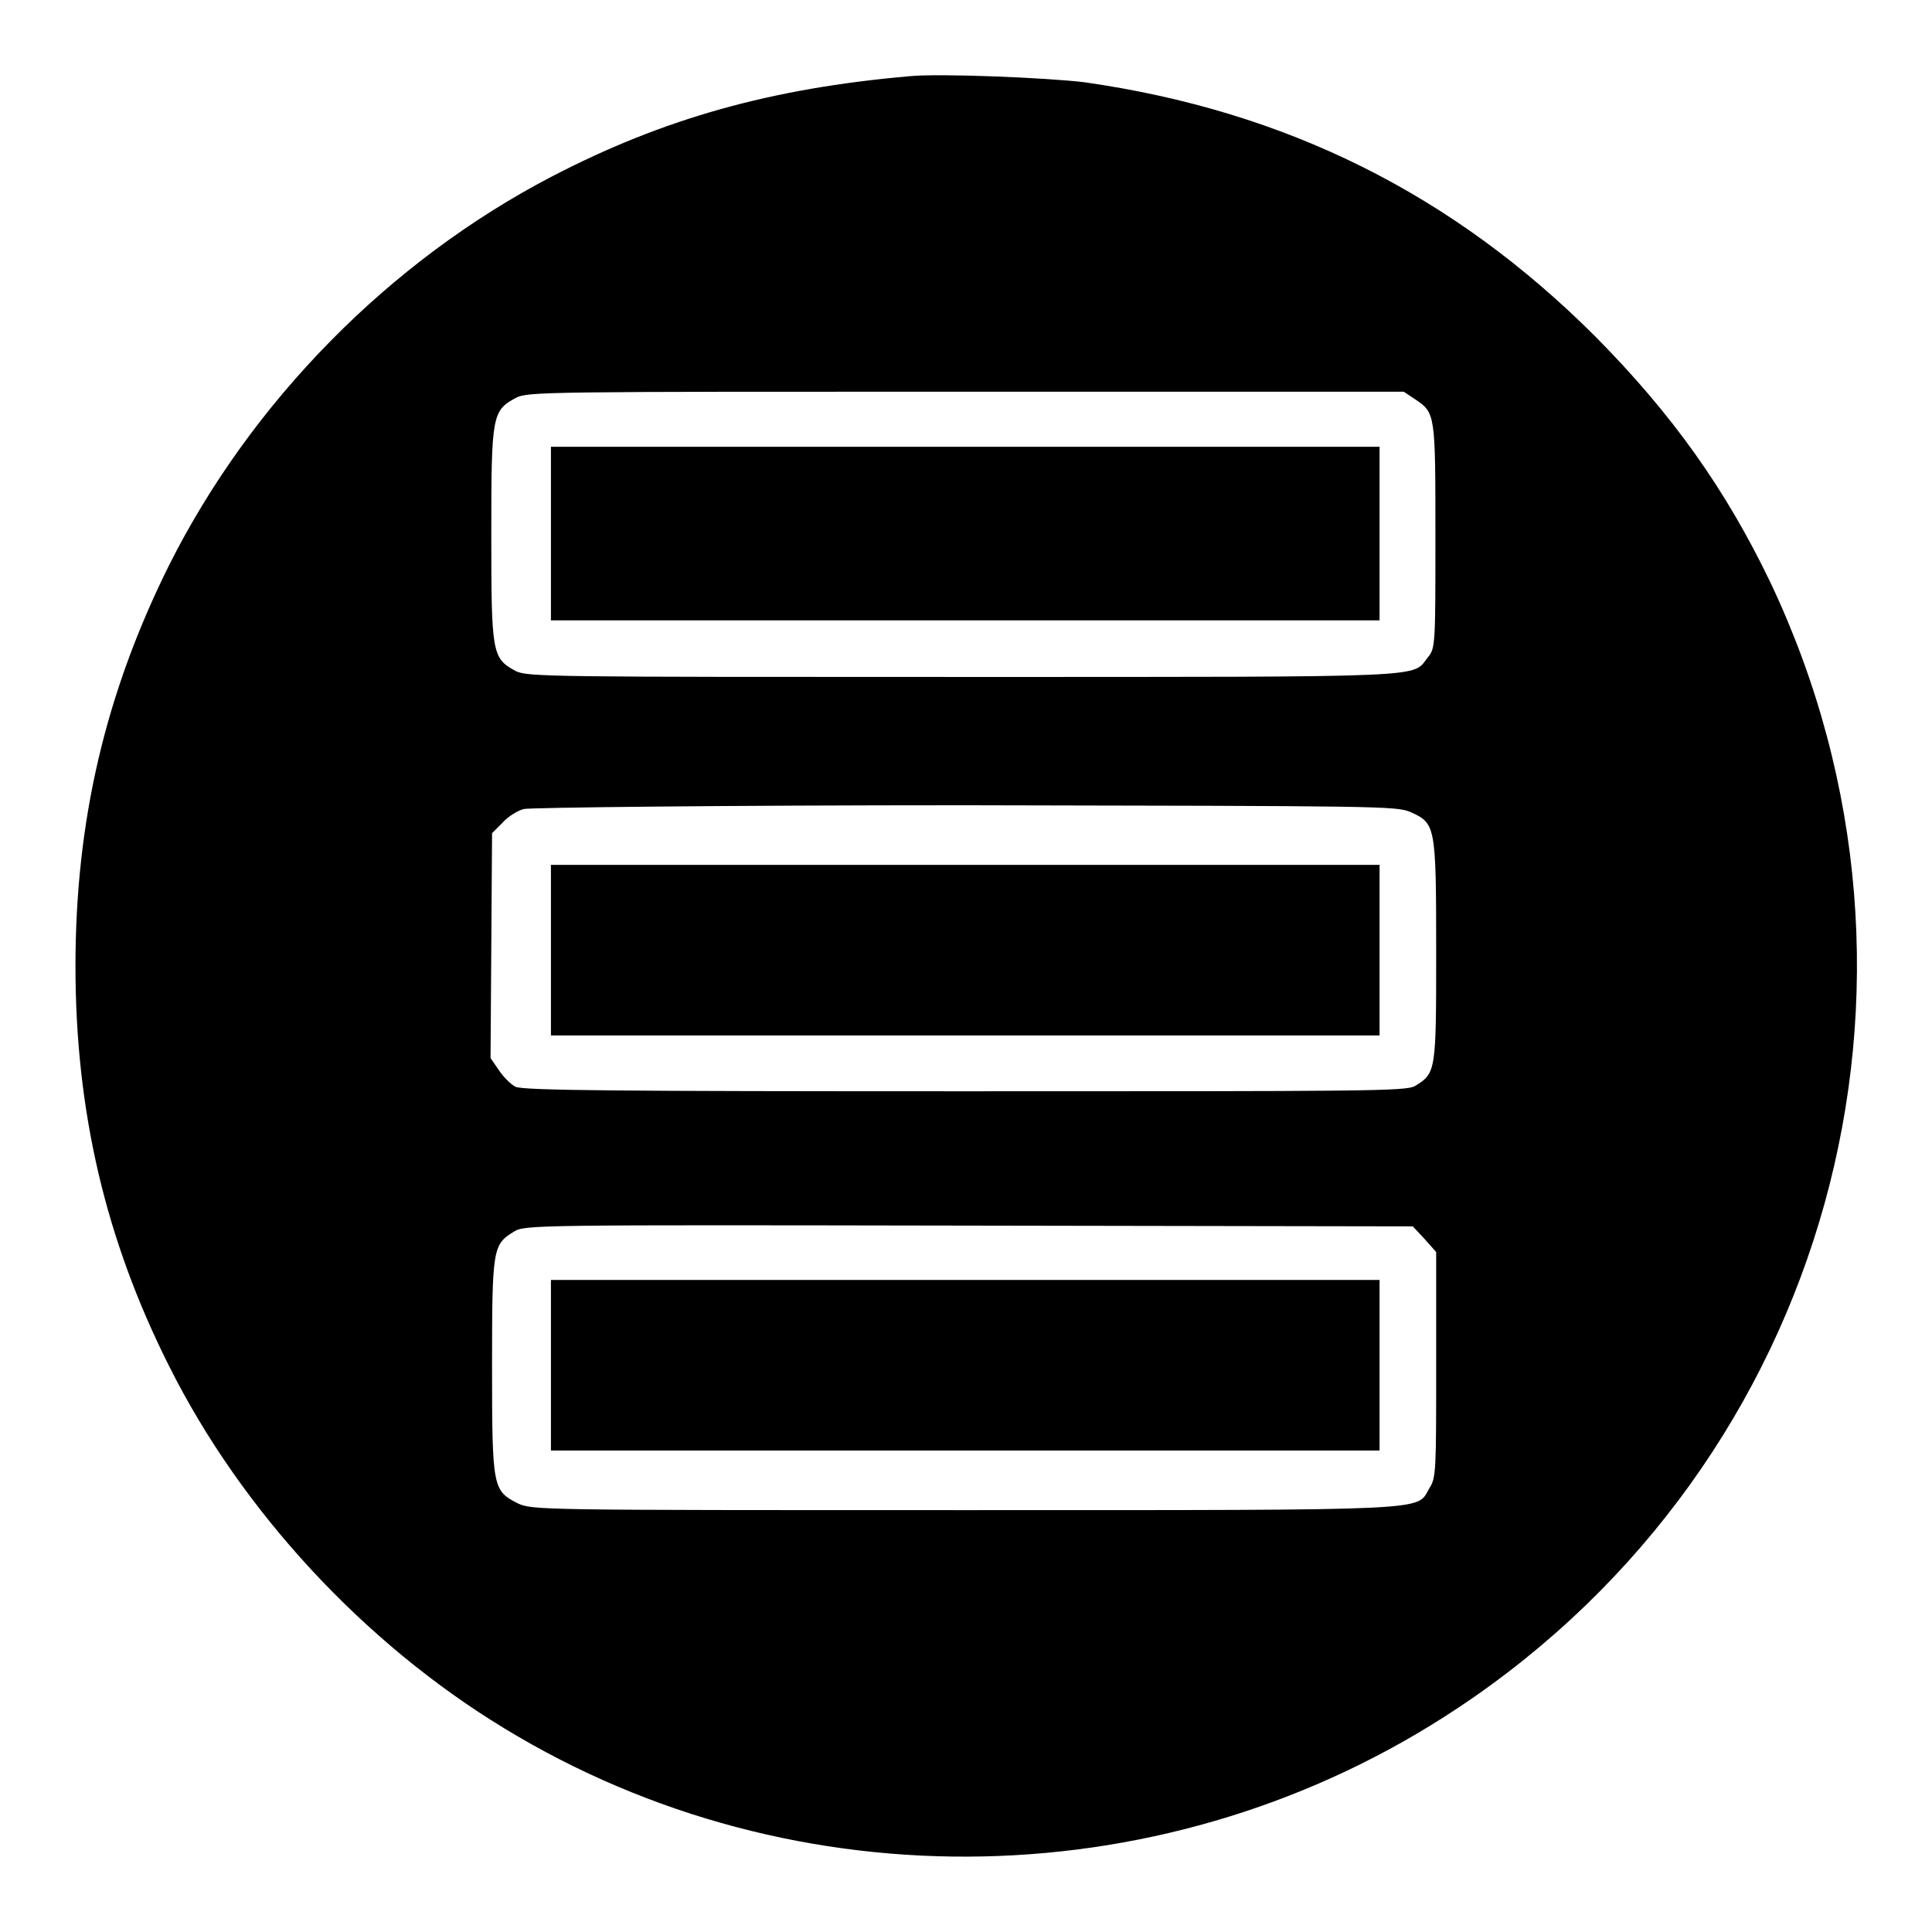
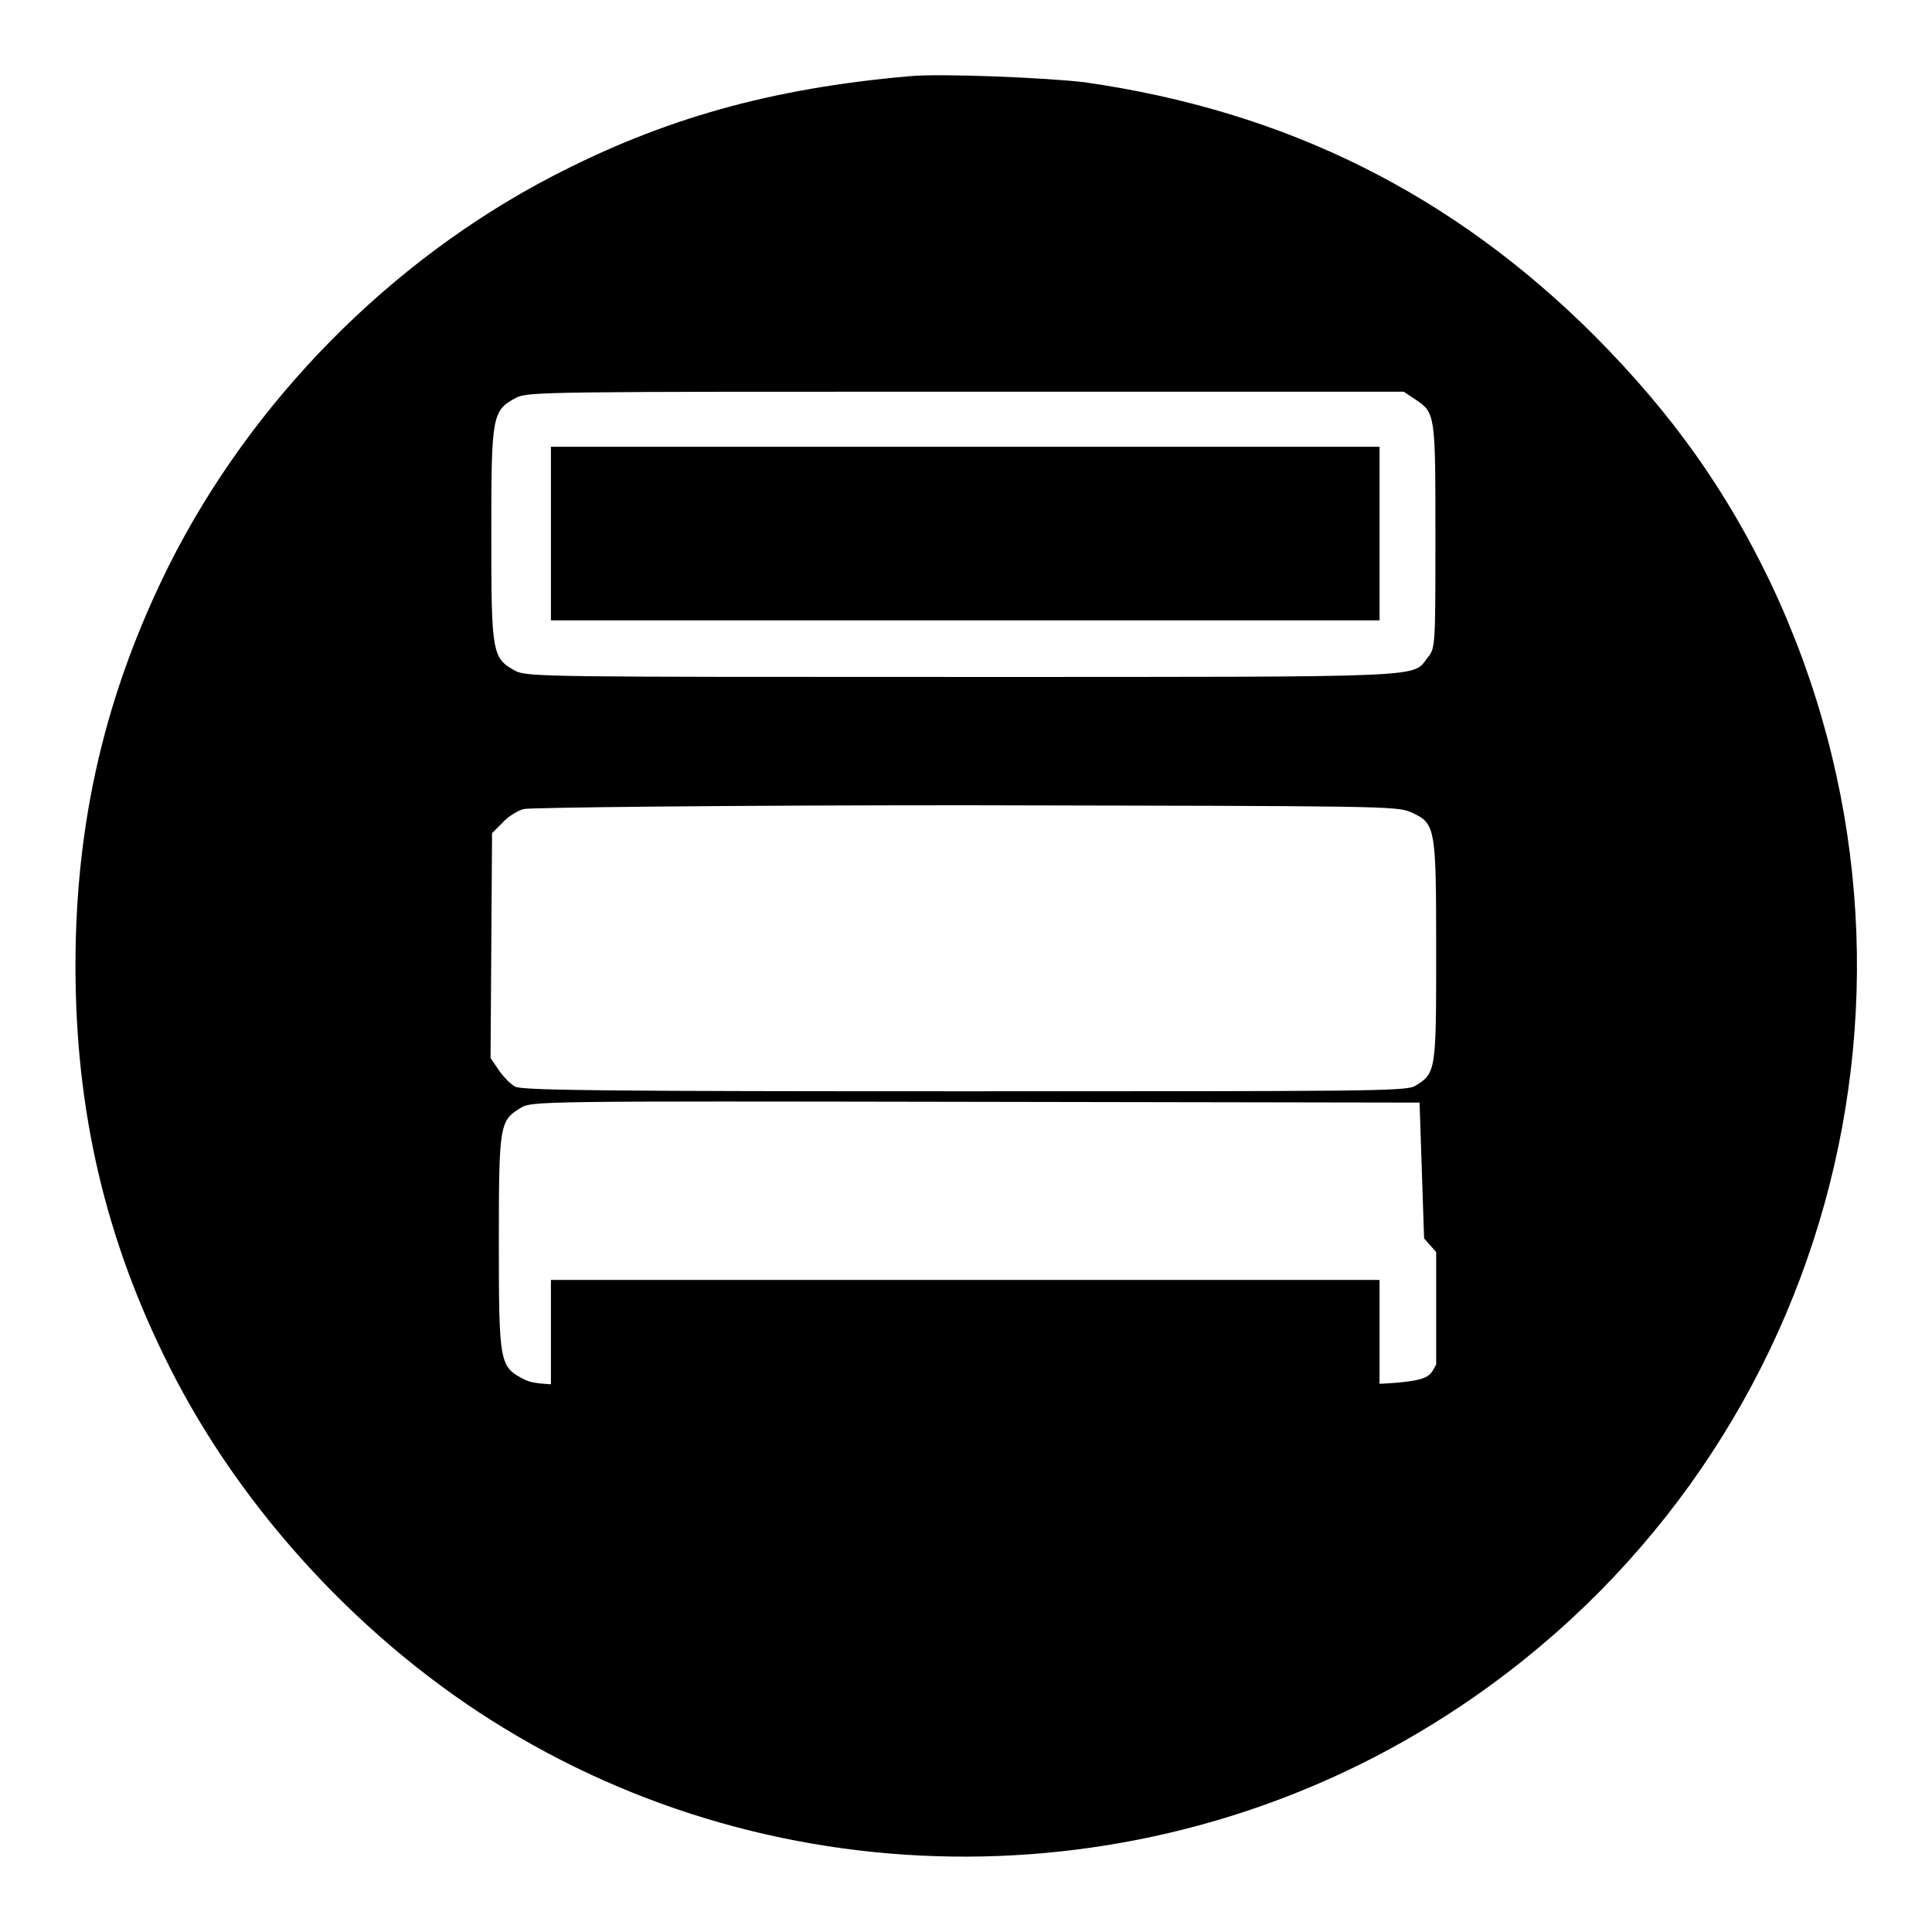
<svg xmlns="http://www.w3.org/2000/svg" version="1.1" x="0px" y="0px" viewBox="0 0 256 256" enable-background="new 0 0 256 256" xml:space="preserve">
  <g>
    <g>
      <g>
-         <path fill="#000000" d="M120.5,10.1c-18.3,1.6-32.6,5.6-47.4,13.3C51.6,34.6,33.3,53.2,22.4,74.9C14,91.8,10,108.7,10,128c0,19.3,4,36.3,12.4,53c9.6,19.2,25.8,36.7,44.4,48c38.7,23.6,88.4,22.6,126.4-2.7c49.1-32.6,66.6-95.9,41.4-149.1c-5.9-12.3-13-22.3-23.2-32.6c-18.9-18.9-41-29.9-67.7-33.7C138.8,10.3,124.5,9.7,120.5,10.1z M187.5,52.9c2.7,1.8,2.7,1.9,2.7,18.1c0,14.4,0,14.9-1,16.1c-2.2,2.7,1.7,2.6-61.4,2.6c-55.2,0-57.9,0-59.5-0.8c-3.1-1.7-3.2-2.3-3.2-18.1c0-15.8,0.1-16.4,3.3-18.1c1.5-0.8,4.2-0.8,59.6-0.8h58L187.5,52.9z M186.9,107.6c3.3,1.5,3.4,1.7,3.4,18.3c0,16,0,16.3-2.8,18c-1.2,0.7-6.5,0.7-59.7,0.7c-45.7,0-58.5-0.1-59.5-0.6c-0.6-0.3-1.6-1.3-2.2-2.2l-1.1-1.6l0.1-14.9l0.1-14.9l1.4-1.4c0.7-0.8,2-1.6,2.8-1.8c0.7-0.2,26.9-0.5,58.4-0.5C183,106.8,185,106.8,186.9,107.6z M188.7,164.1l1.6,1.8v14.9c0,14.1,0,15-0.9,16.4c-1.8,3,1.7,2.9-61.5,2.9c-56.8,0-57.3,0-59.3-0.9c-3.3-1.7-3.4-2-3.4-18.2c0-15.6,0.1-16.1,2.9-17.8c1.4-0.9,2.6-0.9,60.3-0.8l58.8,0.1L188.7,164.1z" />
+         <path fill="#000000" d="M120.5,10.1c-18.3,1.6-32.6,5.6-47.4,13.3C51.6,34.6,33.3,53.2,22.4,74.9C14,91.8,10,108.7,10,128c0,19.3,4,36.3,12.4,53c9.6,19.2,25.8,36.7,44.4,48c38.7,23.6,88.4,22.6,126.4-2.7c49.1-32.6,66.6-95.9,41.4-149.1c-5.9-12.3-13-22.3-23.2-32.6c-18.9-18.9-41-29.9-67.7-33.7C138.8,10.3,124.5,9.7,120.5,10.1z M187.5,52.9c2.7,1.8,2.7,1.9,2.7,18.1c0,14.4,0,14.9-1,16.1c-2.2,2.7,1.7,2.6-61.4,2.6c-55.2,0-57.9,0-59.5-0.8c-3.1-1.7-3.2-2.3-3.2-18.1c0-15.8,0.1-16.4,3.3-18.1c1.5-0.8,4.2-0.8,59.6-0.8h58L187.5,52.9z M186.9,107.6c3.3,1.5,3.4,1.7,3.4,18.3c0,16,0,16.3-2.8,18c-1.2,0.7-6.5,0.7-59.7,0.7c-45.7,0-58.5-0.1-59.5-0.6c-0.6-0.3-1.6-1.3-2.2-2.2l-1.1-1.6l0.1-14.9l0.1-14.9l1.4-1.4c0.7-0.8,2-1.6,2.8-1.8c0.7-0.2,26.9-0.5,58.4-0.5C183,106.8,185,106.8,186.9,107.6z M188.7,164.1l1.6,1.8v14.9c-1.8,3,1.7,2.9-61.5,2.9c-56.8,0-57.3,0-59.3-0.9c-3.3-1.7-3.4-2-3.4-18.2c0-15.6,0.1-16.1,2.9-17.8c1.4-0.9,2.6-0.9,60.3-0.8l58.8,0.1L188.7,164.1z" />
        <path fill="#000000" d="M73,70.7v11.5h54.9h54.9V70.7V59.2h-54.9H73V70.7z" />
-         <path fill="#000000" d="M73,125.9v11.3h54.9h54.9v-11.3v-11.3h-54.9H73V125.9z" />
        <path fill="#000000" d="M73,180.9v11.3h54.9h54.9v-11.3v-11.3h-54.9H73V180.9z" />
      </g>
    </g>
  </g>
</svg>